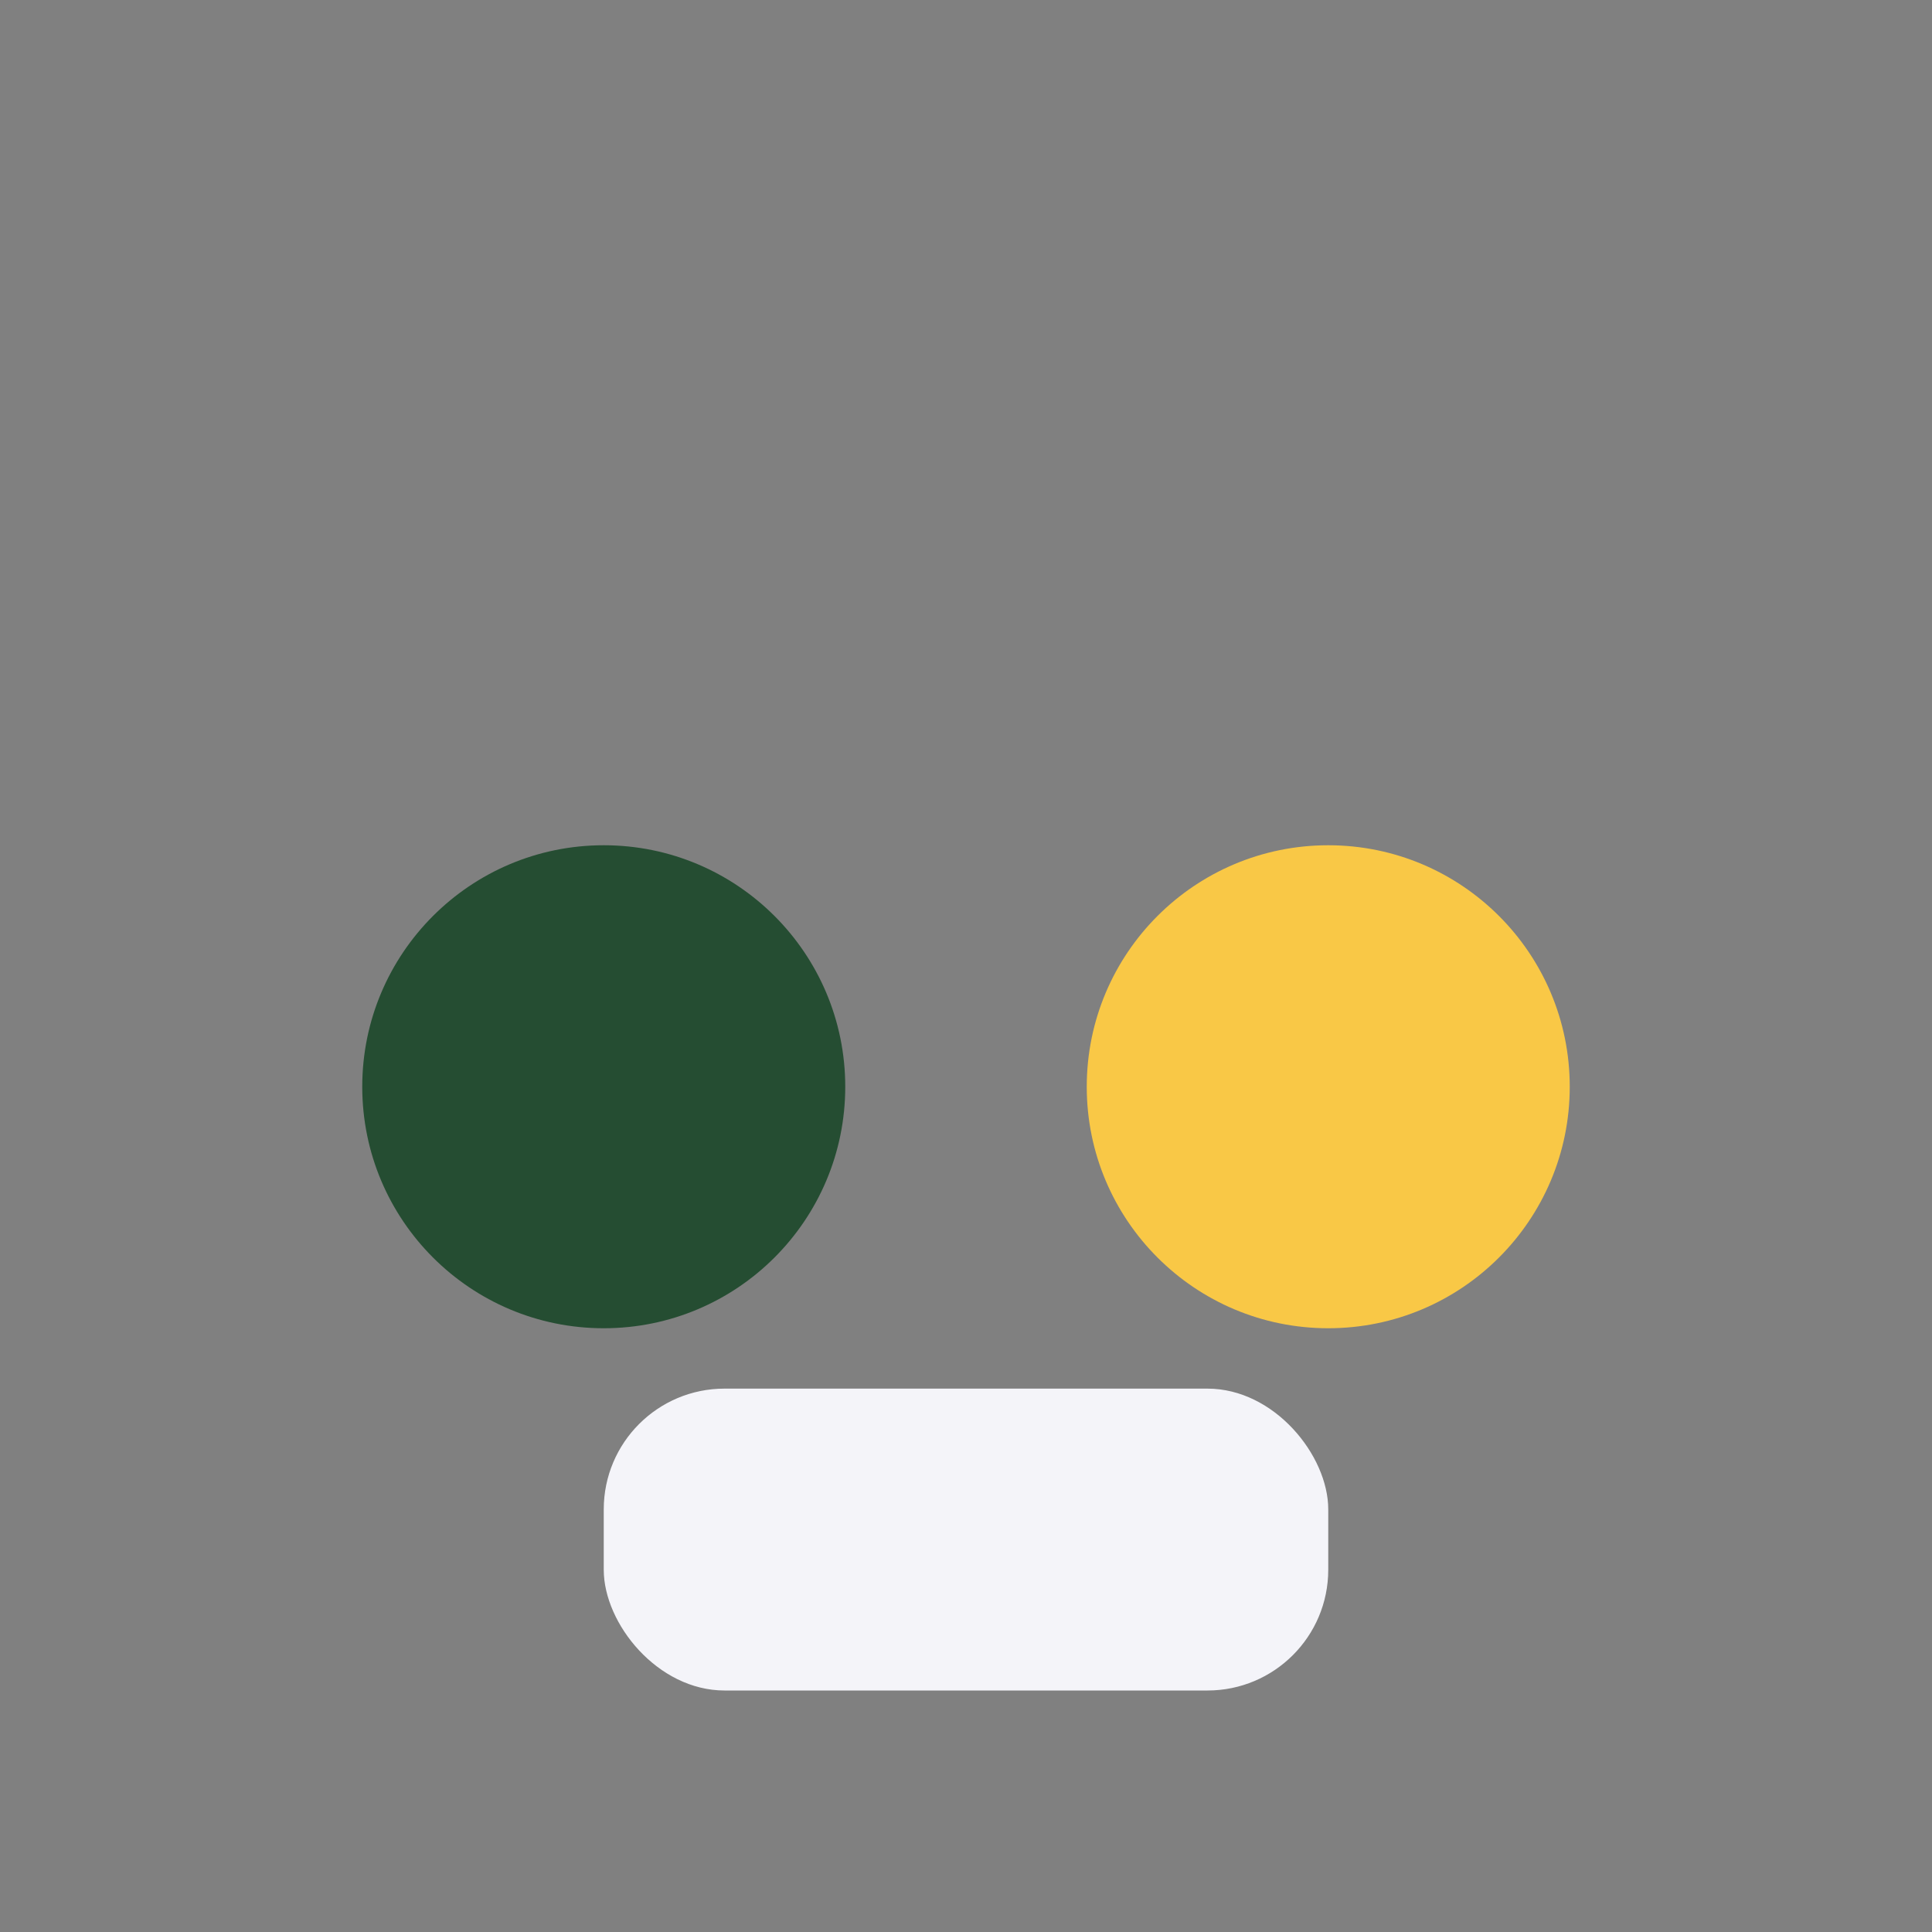
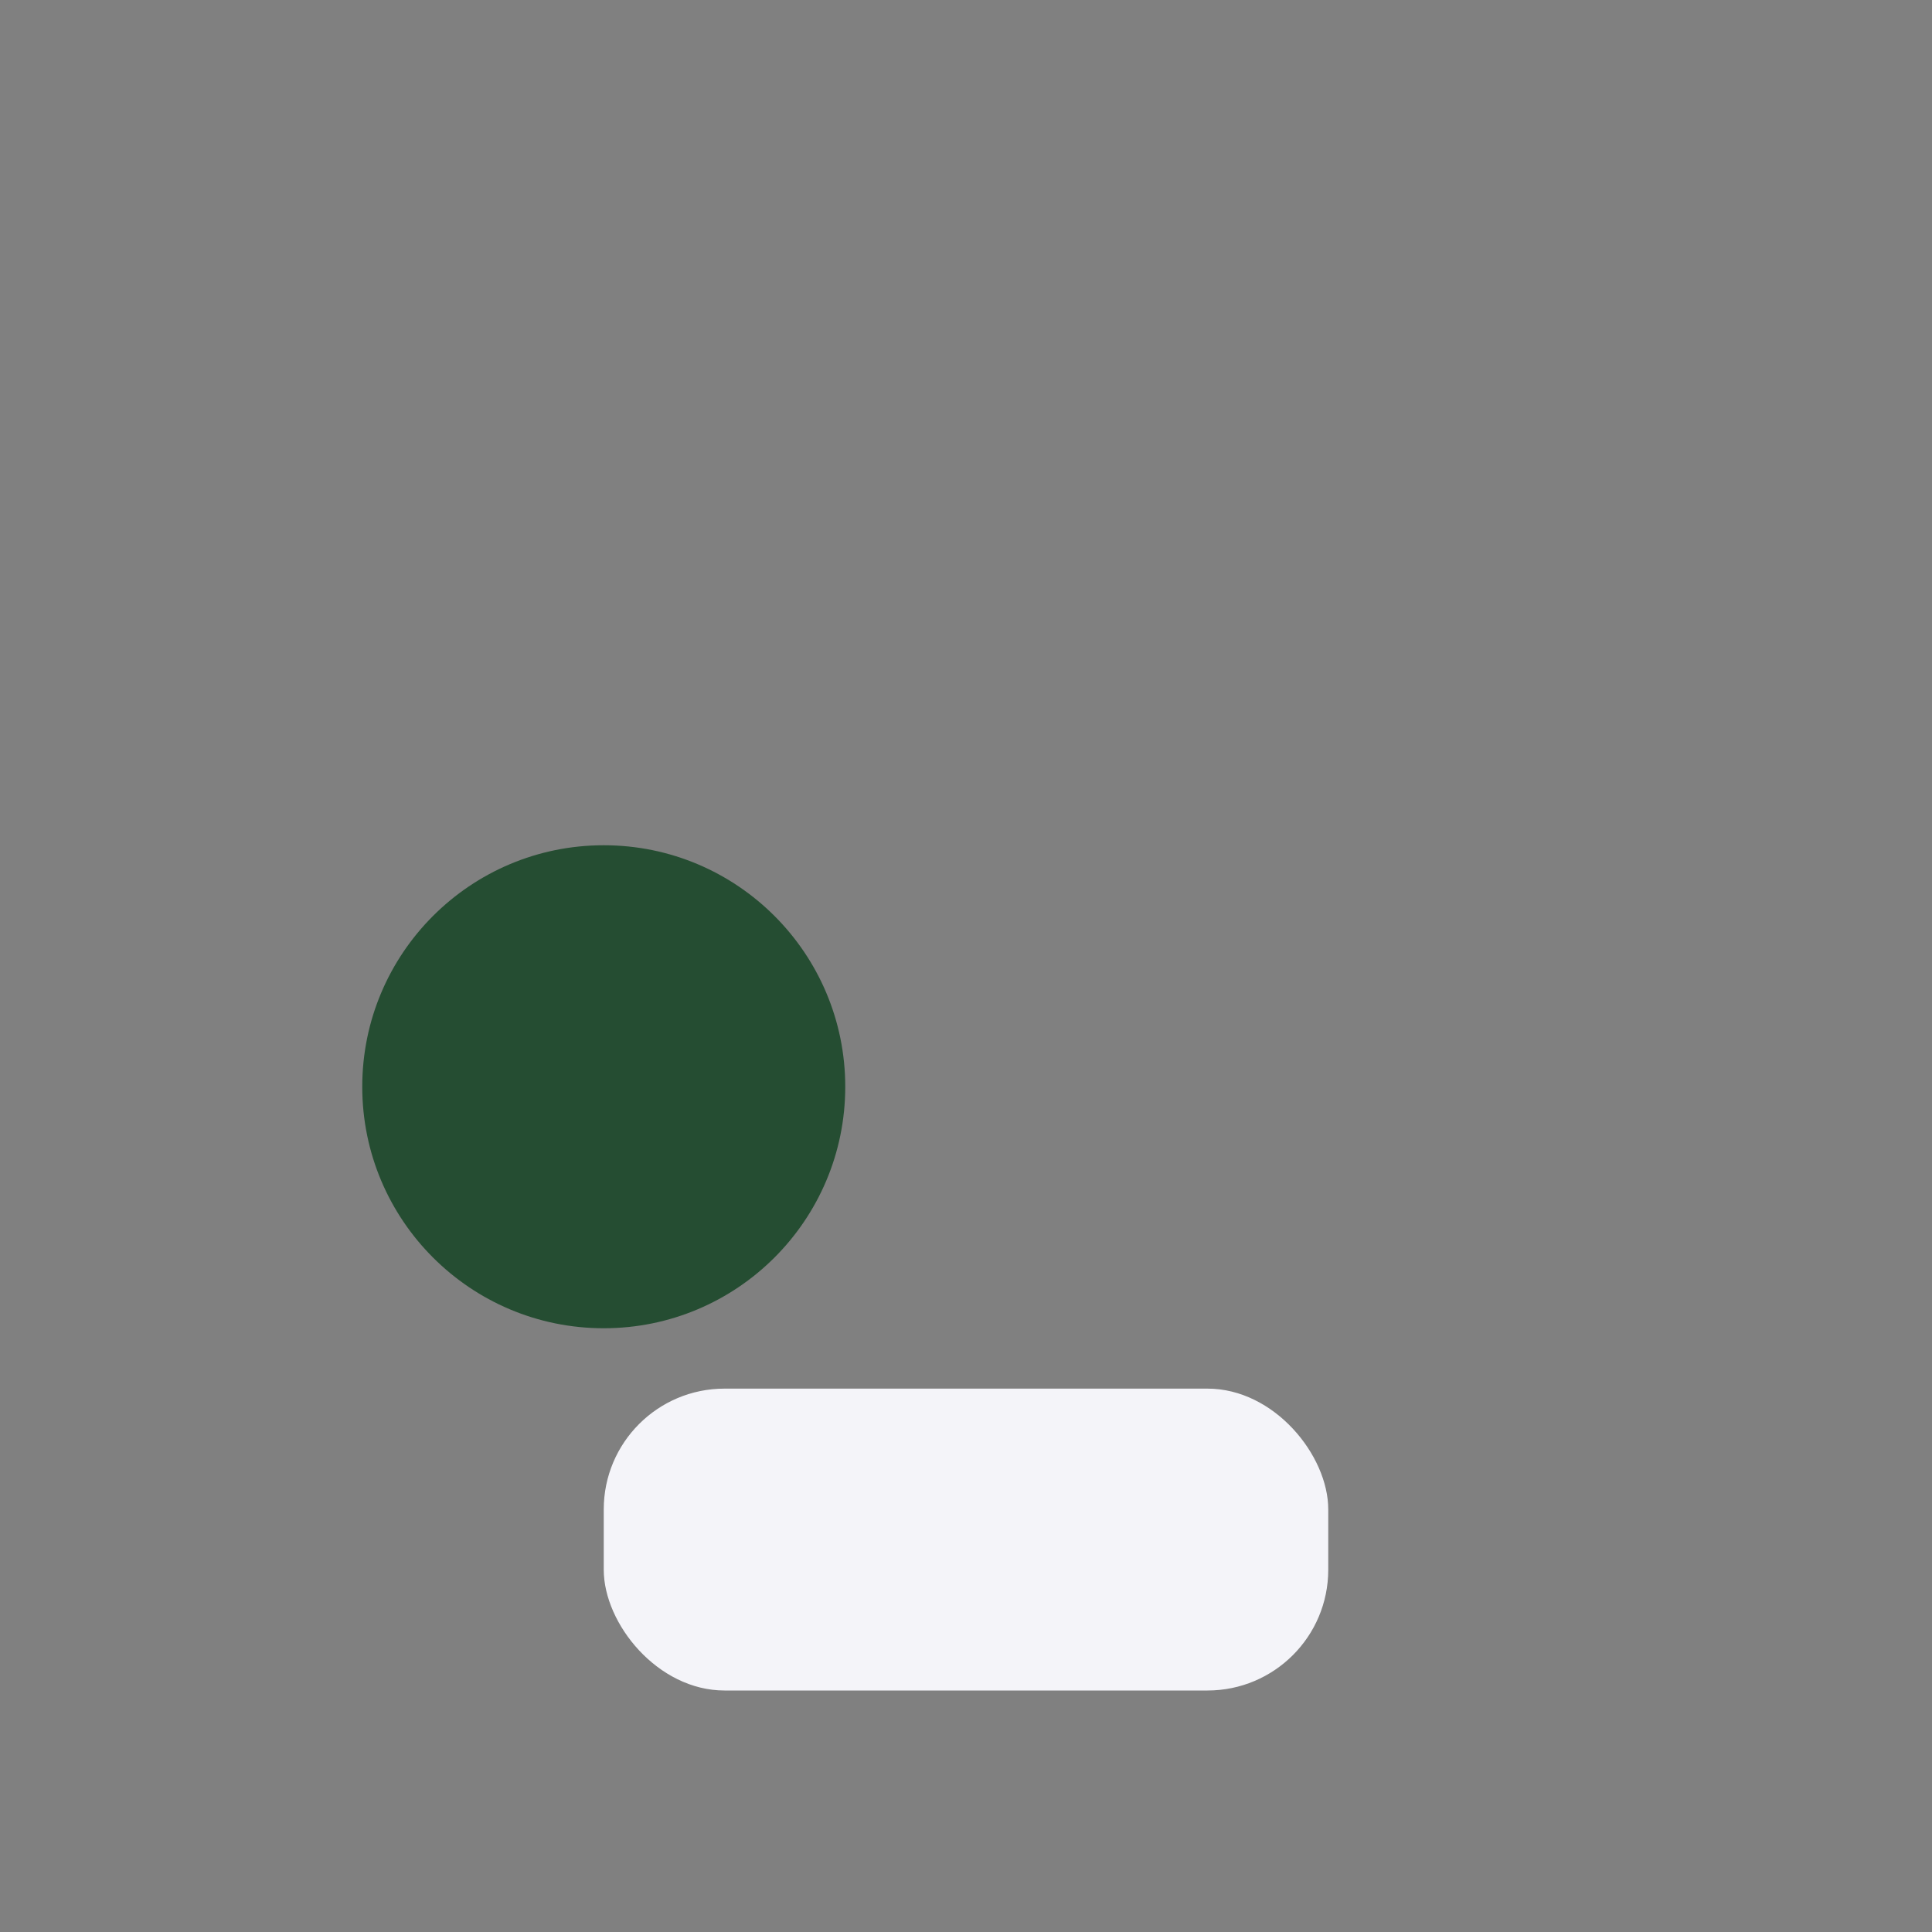
<svg xmlns="http://www.w3.org/2000/svg" width="32" height="32" viewBox="0 0 32 32">
  <rect x="0" y="0" width="32" height="32" fill="#808080" stroke="none" />
  <circle cx="10" cy="18" r="4" fill="#254D32" />
-   <circle cx="22" cy="18" r="4" fill="#F9C846" />
  <rect x="10" y="23" width="12" height="5" rx="2" fill="#F4F4F9" />
</svg>